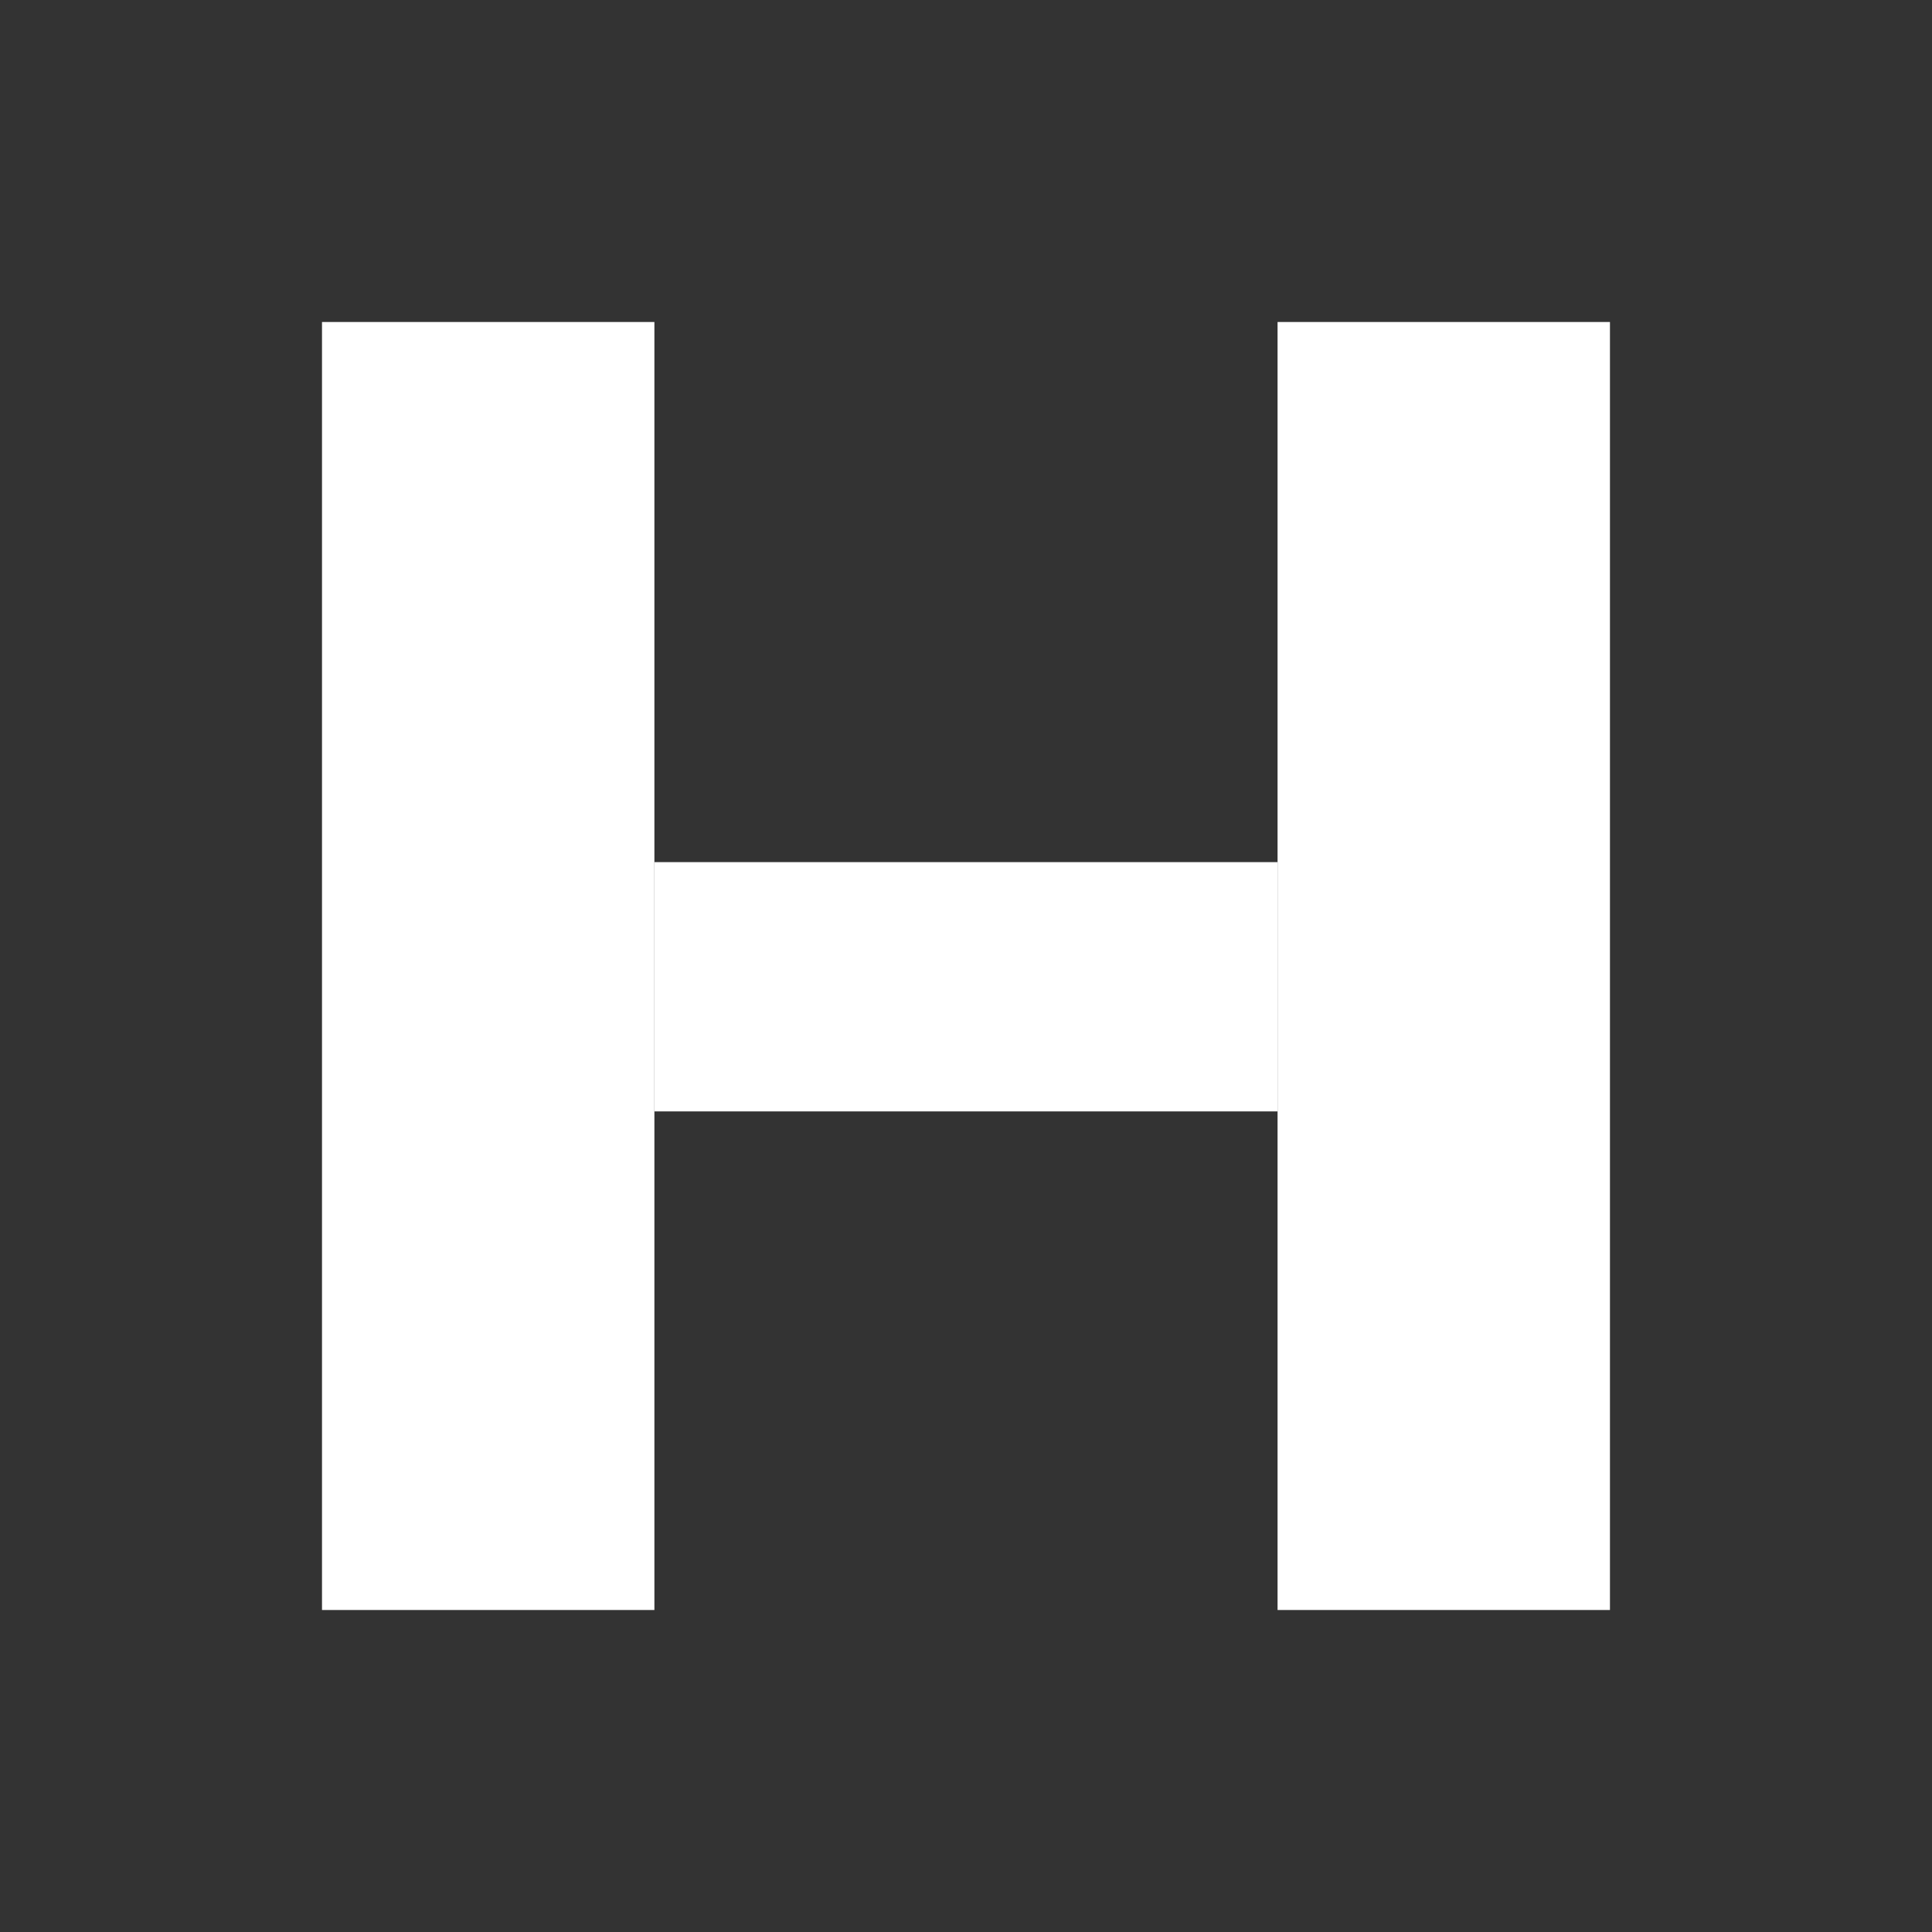
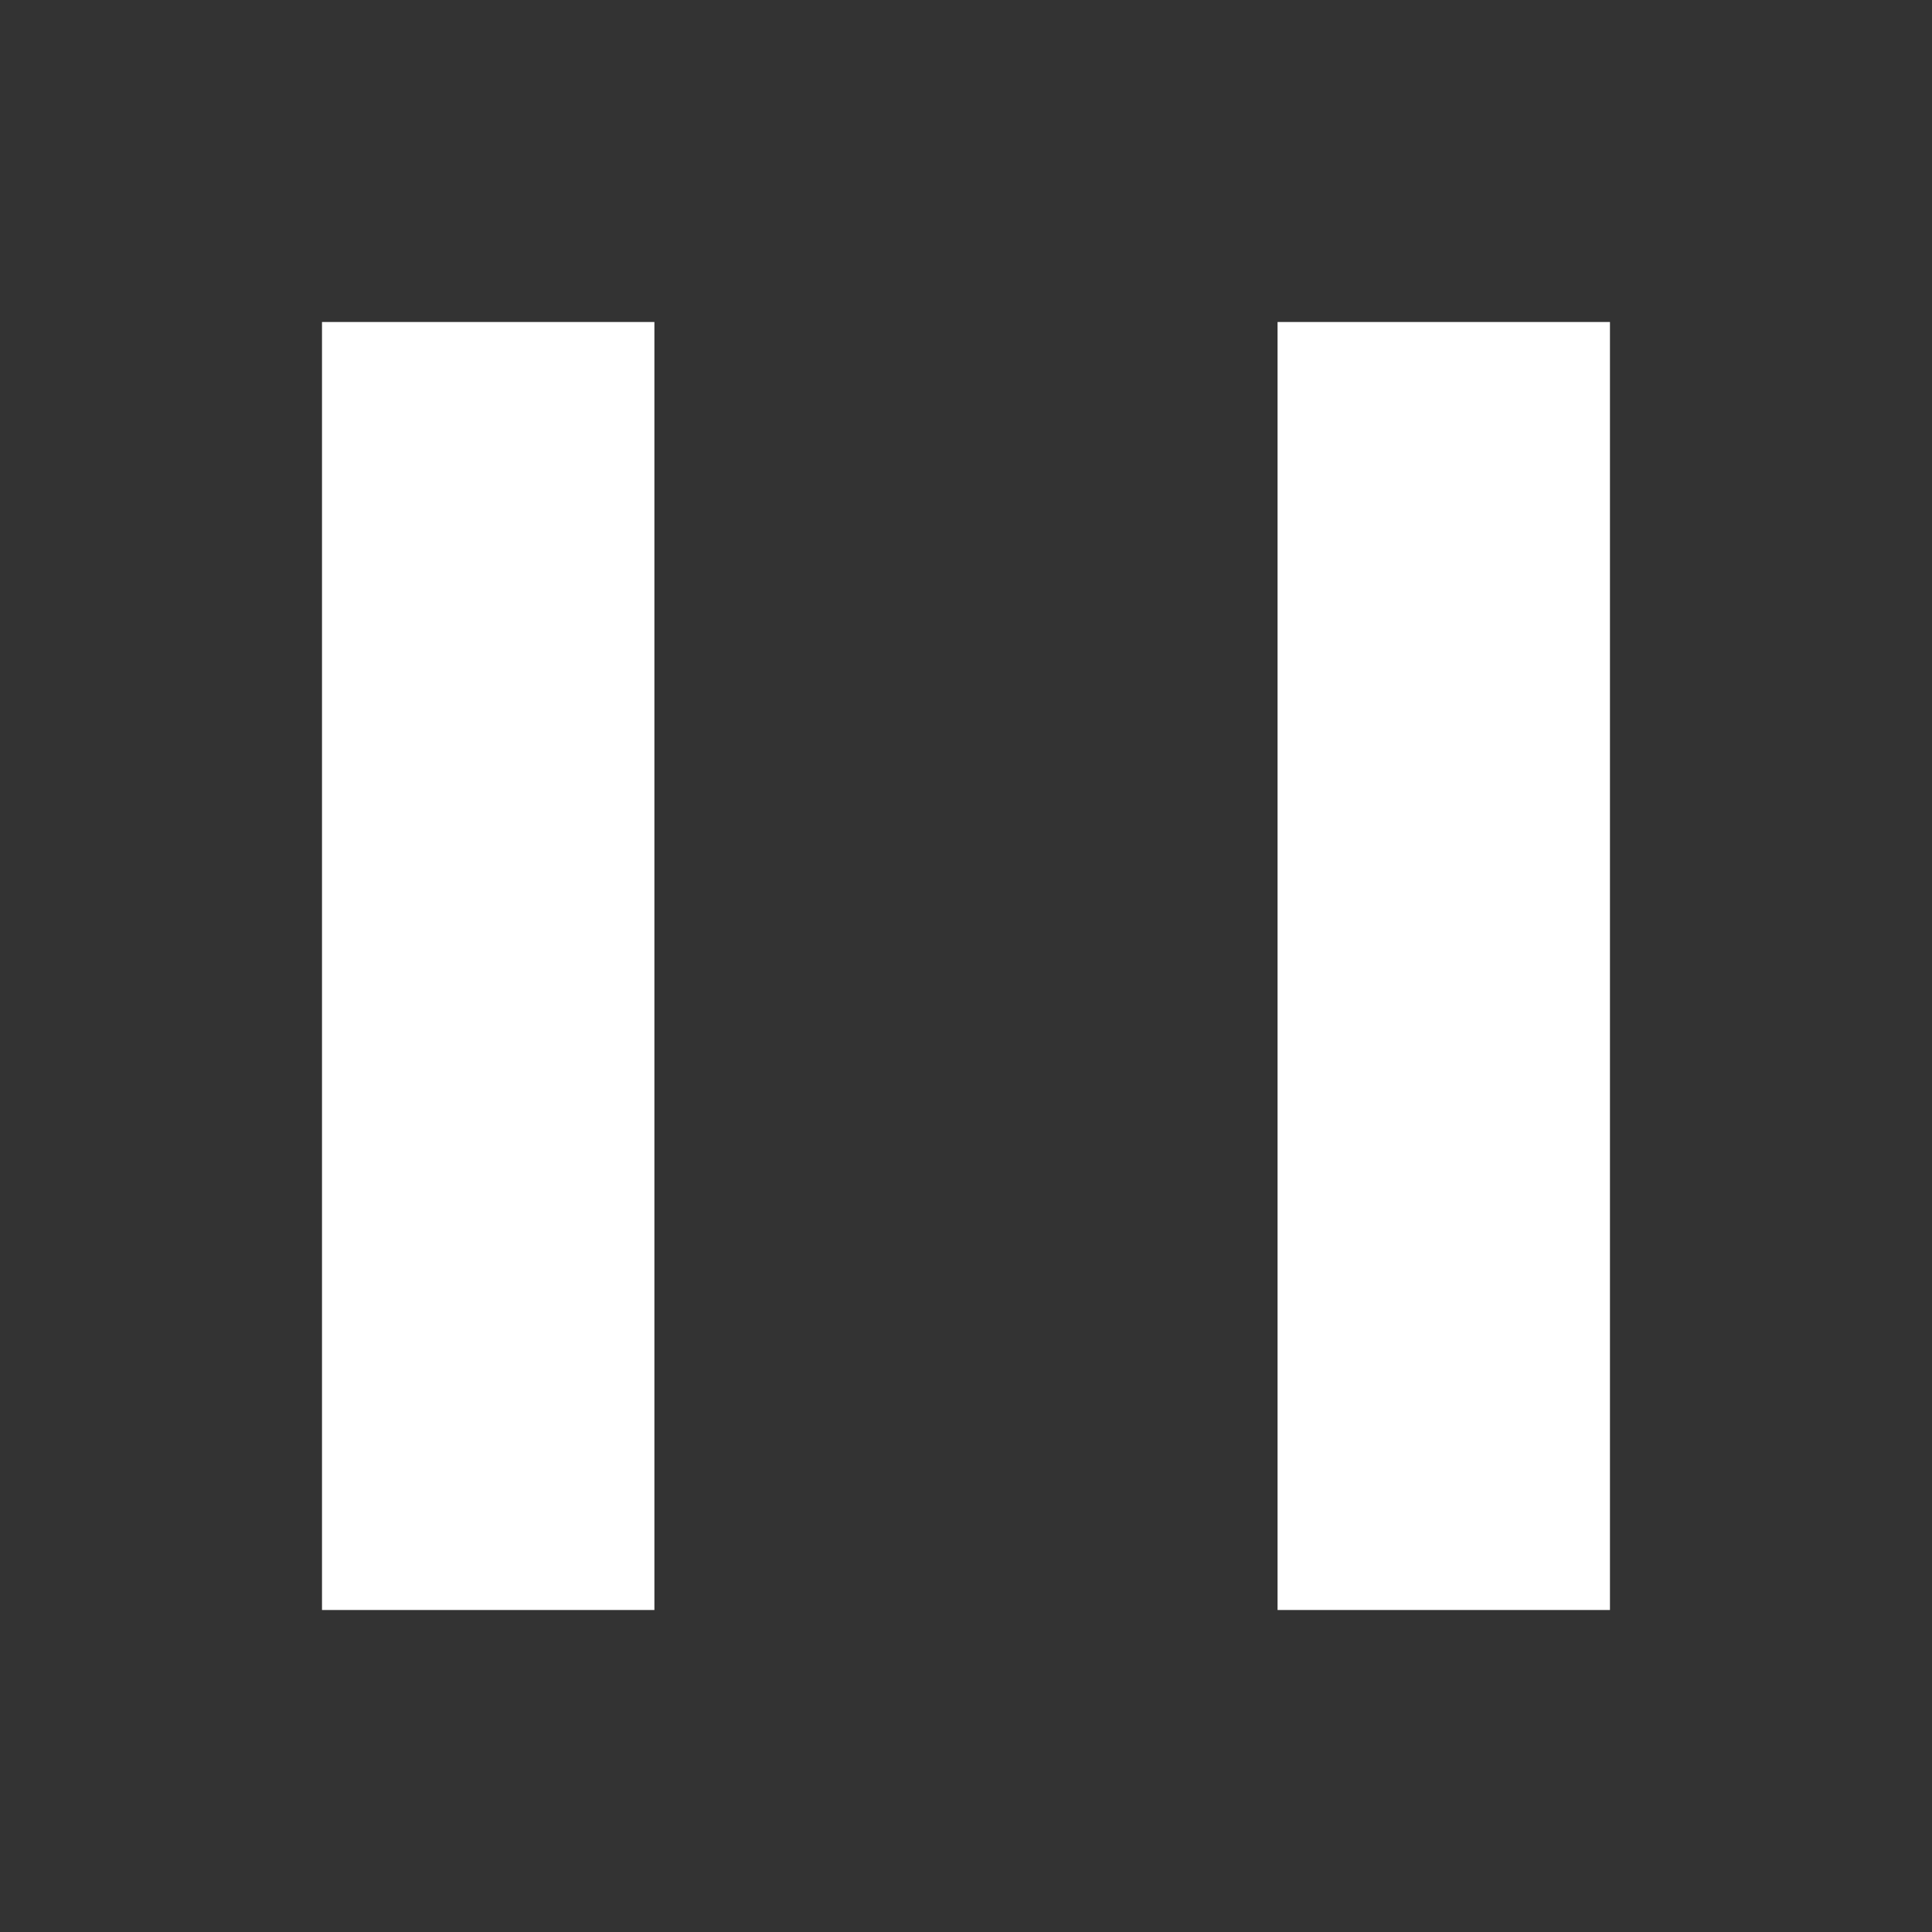
<svg xmlns="http://www.w3.org/2000/svg" width="42" height="42" viewBox="0 0 42 42" fill="none">
  <rect x="0" y="0" width="42" height="42" fill="#333333" stroke="none" />
  <rect x="7" y="7" width="7.226" height="28" fill="white" />
  <rect x="27.773" y="7" width="7.226" height="28" fill="white" />
-   <rect x="27.773" y="18.742" width="5.419" height="13.548" transform="rotate(90 27.773 18.742)" fill="white" />
</svg>